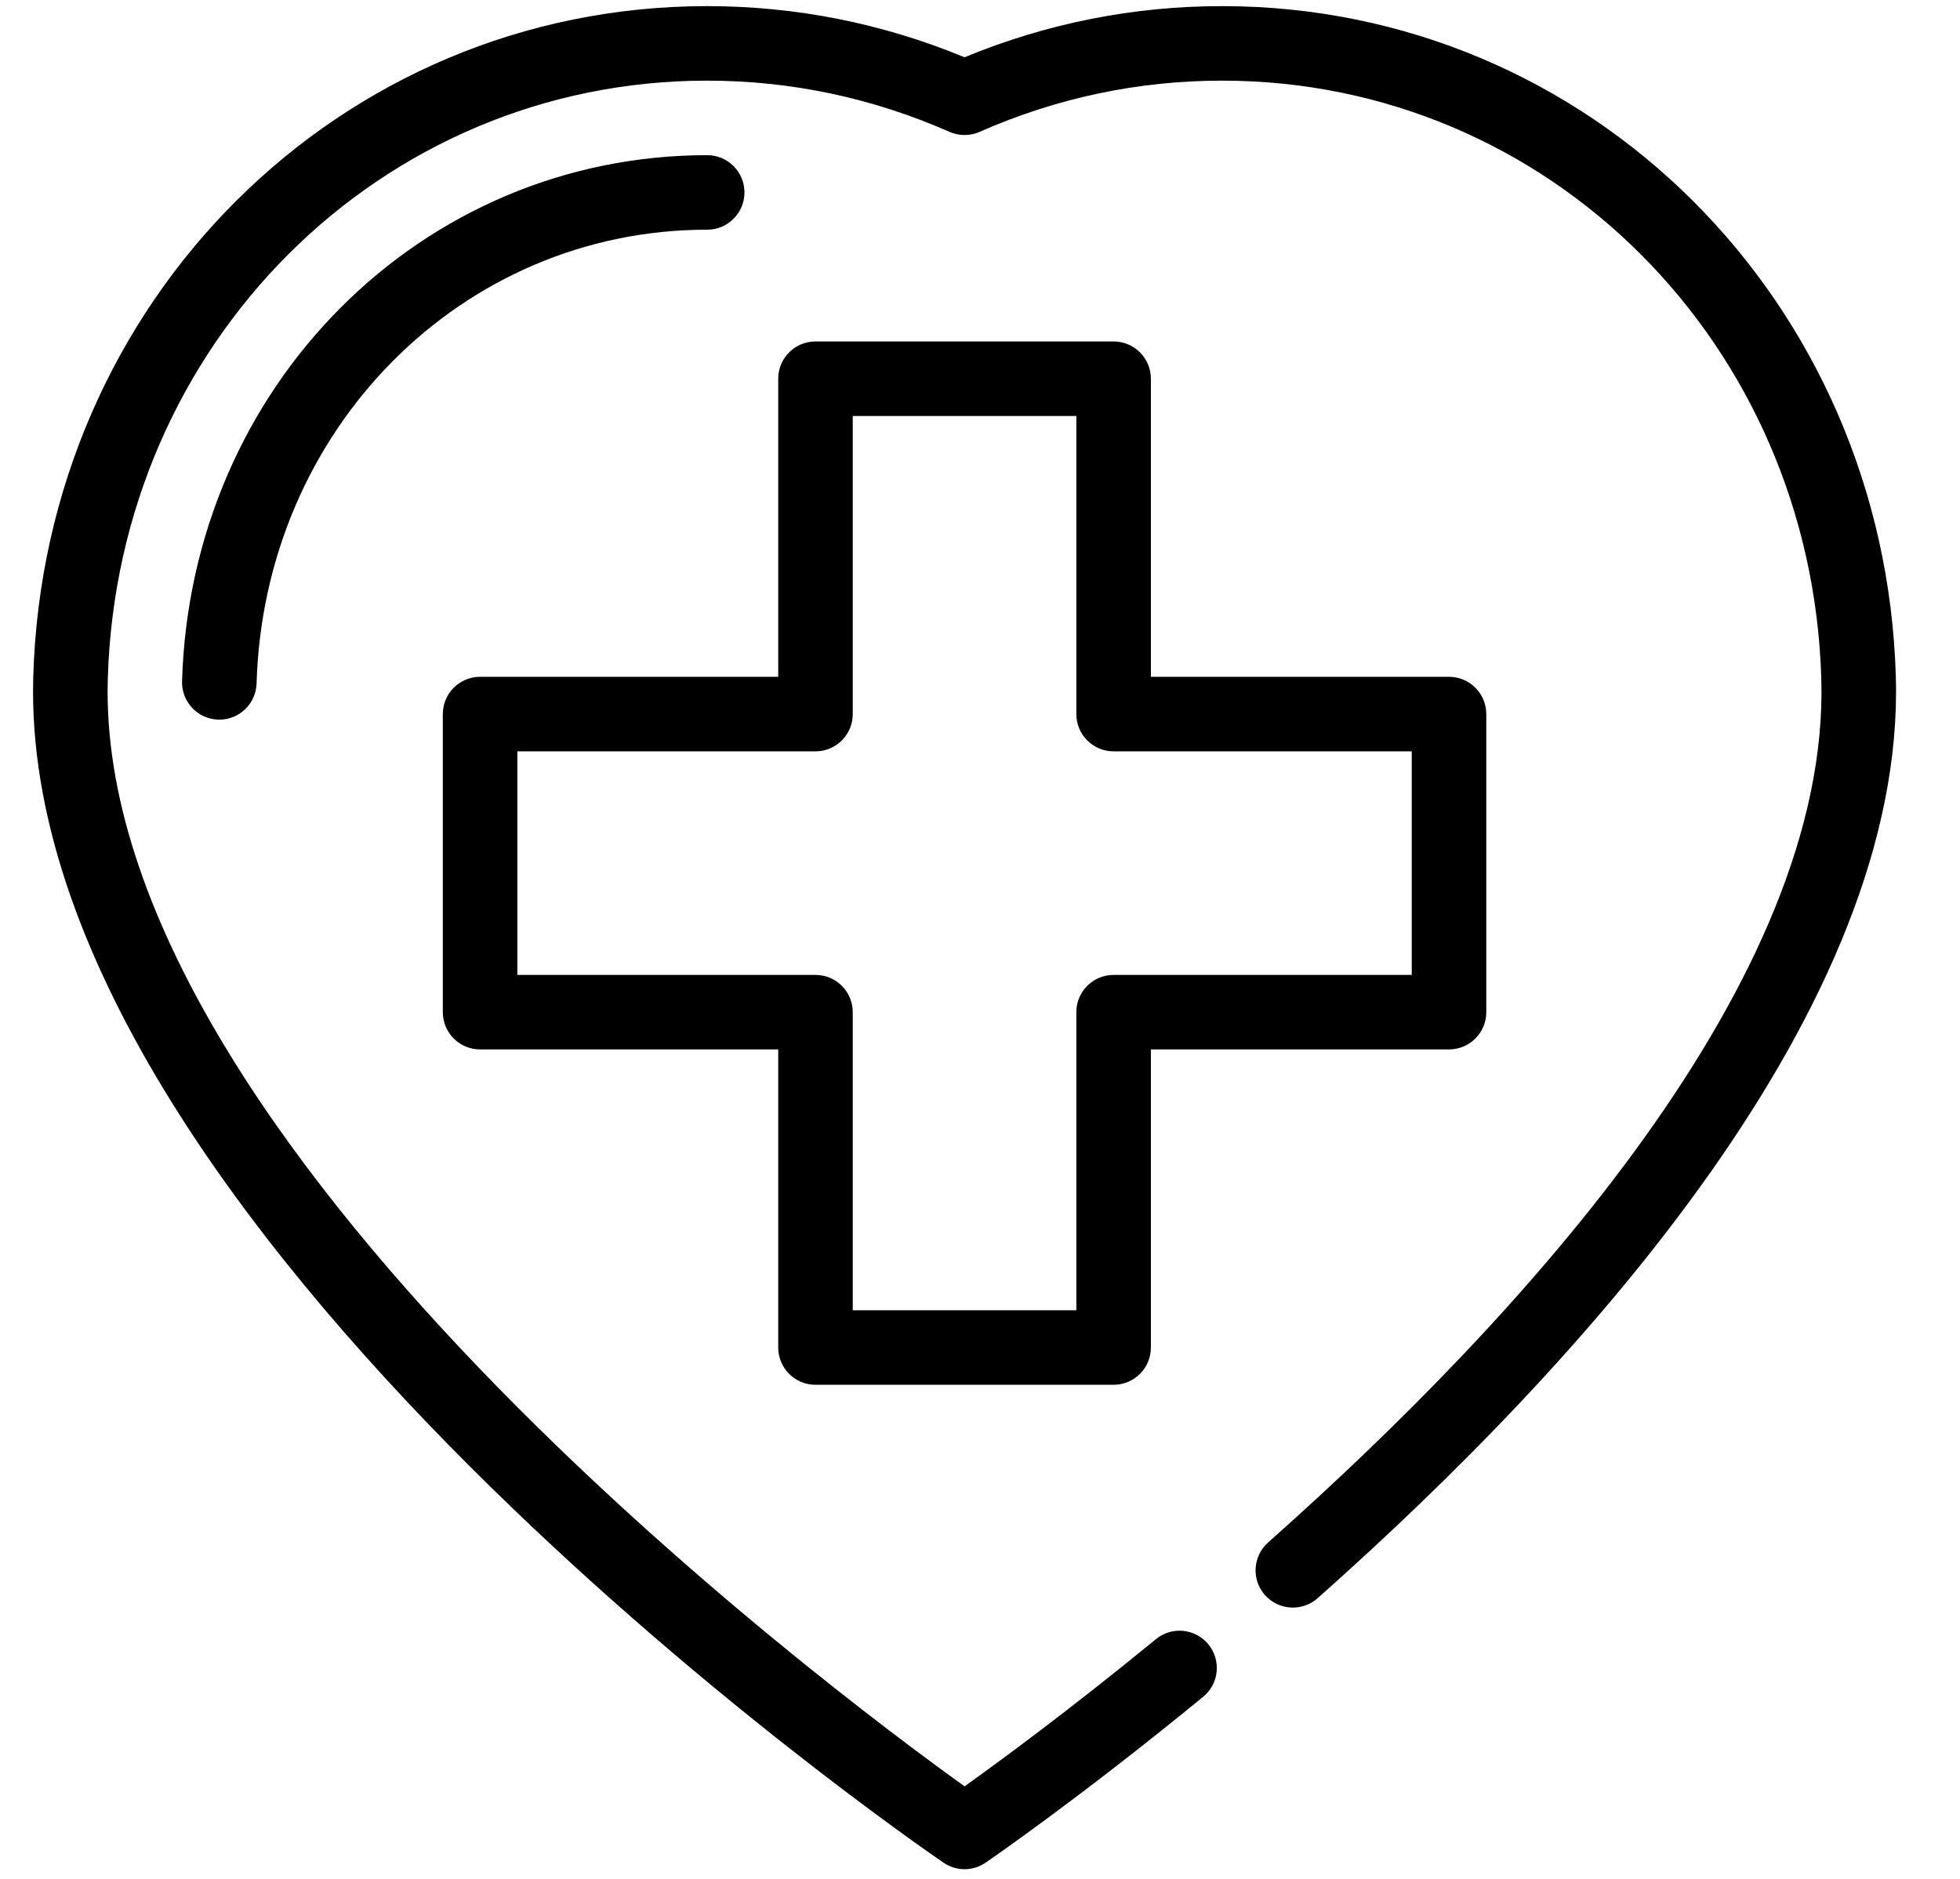
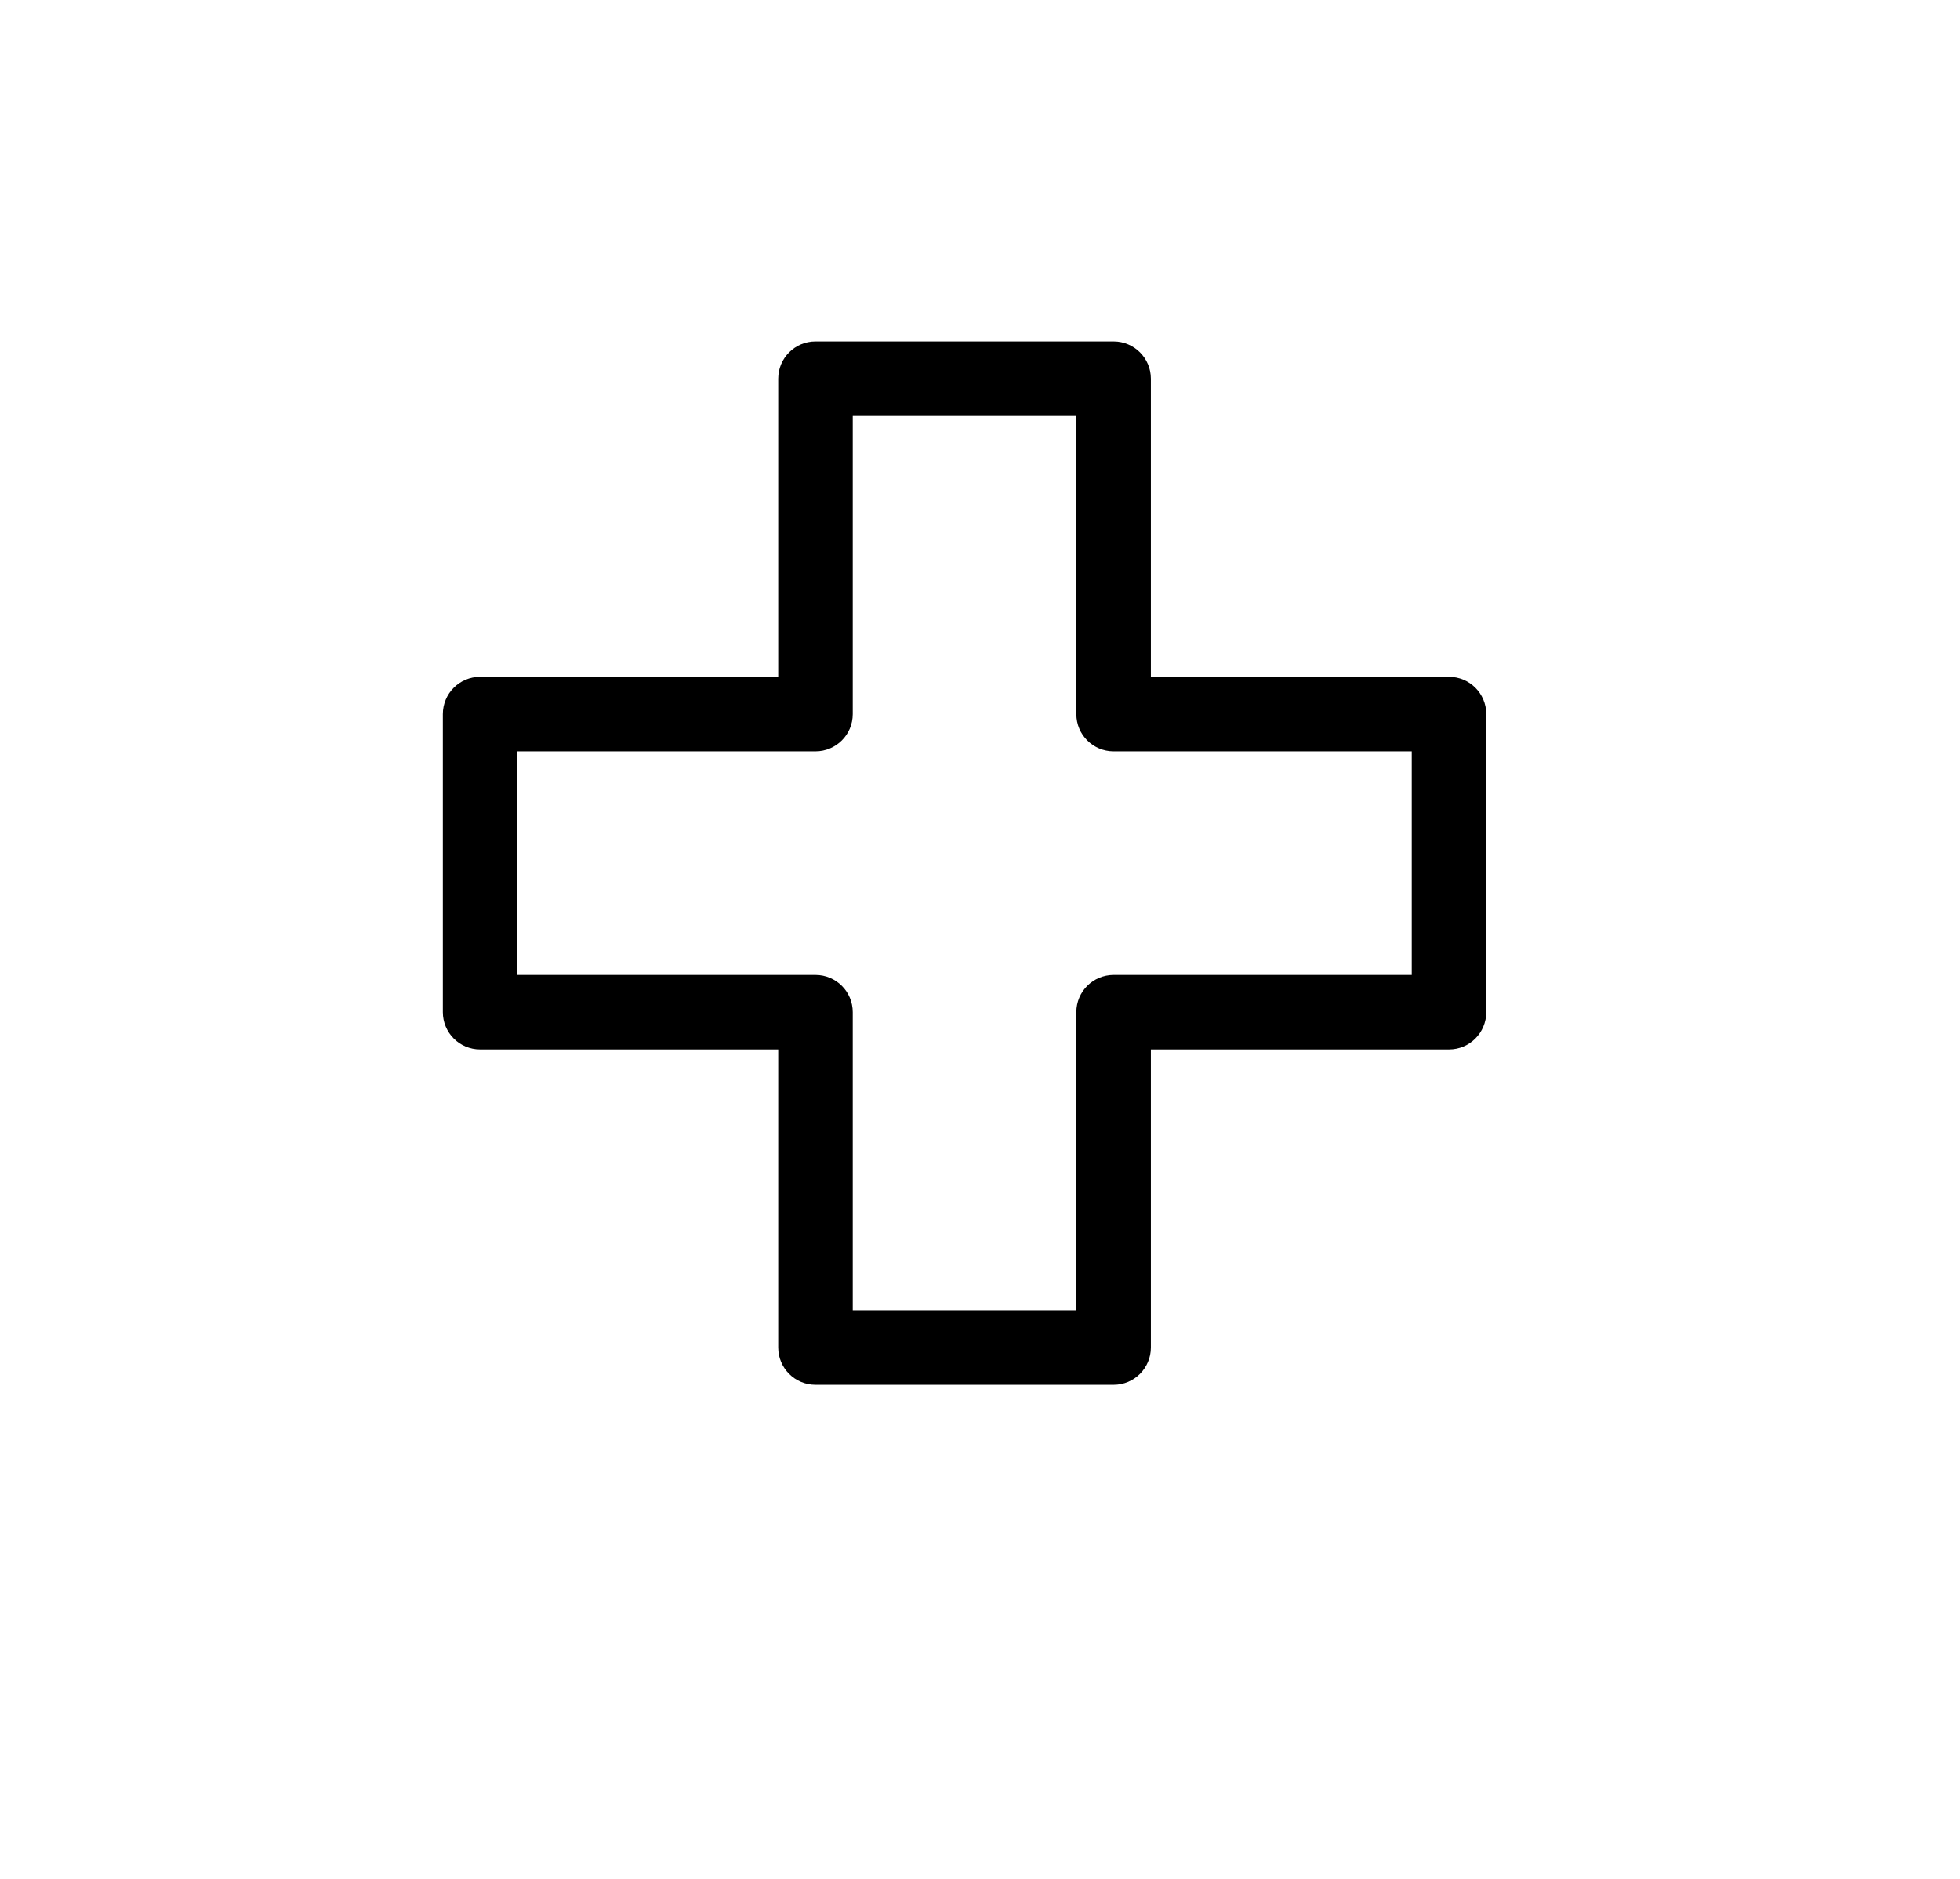
<svg xmlns="http://www.w3.org/2000/svg" id="Layer_1" viewBox="0 0 1775 1701.73">
-   <path d="M1106.71,5.55c-80.39,0-158.76,15.57-233.21,46.32-74.45-30.75-152.82-46.32-233.21-46.32C307.95,5.55,39.94,272.4,30.12,613.04c-14.54,494.33,790.06,1050.61,824.34,1074.04,11.54,7.92,26.55,7.88,38.1,0,3.43-2.34,84.86-58.24,197.05-150.24,14.44-11.83,16.51-33.09,4.71-47.51-11.83-14.38-33.12-16.56-47.49-4.69-78.57,64.43-142.84,111.53-173.29,133.3-122.11-87.55-788.25-584.88-775.92-1002.93C106.35,311.09,344.73,73.04,640.29,73.04c75.87,0,149.73,15.61,219.6,46.4,8.7,3.82,18.52,3.82,27.22,0,69.87-30.8,143.73-46.4,219.6-46.4,295.56,0,533.94,238.05,542.68,541.97,8.04,271.67-268.01,575.22-500.99,782.05-13.94,12.38-15.19,33.72-2.83,47.66,12.39,13.92,33.75,15.16,47.66,2.83,243.76-216.38,532.43-536.81,523.66-834.5C1707.06,272.4,1439.05,5.55,1106.71,5.55Z" />
-   <path d="M674.2,174.29c0-18.64-15.09-33.75-33.75-33.75-258.81,0-467.7,209.31-475.58,476.52-.53,18.62,14.14,34.18,32.76,34.72.33.02.66.02,1.02.02,18.16,0,33.15-14.47,33.71-32.76,6.76-230.47,186.01-411,408.08-411,18.66,0,33.75-15.11,33.75-33.75Z" />
  <path d="M738.51,1254.24h269.99c18.65,0,33.75-15.11,33.75-33.75v-269.99h269.99c18.65,0,33.75-15.11,33.75-33.75v-269.99c0-18.64-15.1-33.75-33.75-33.75h-269.99v-269.99c0-18.64-15.1-33.75-33.75-33.75h-269.99c-18.65,0-33.75,15.11-33.75,33.75v269.99h-269.99c-18.65,0-33.75,15.11-33.75,33.75v269.99c0,18.64,15.1,33.75,33.75,33.75h269.99v269.99c0,18.64,15.1,33.75,33.75,33.75ZM468.52,883.01v-202.49h269.99c18.65,0,33.75-15.11,33.75-33.75v-269.99h202.49v269.99c0,18.64,15.1,33.75,33.75,33.75h269.99v202.49h-269.99c-18.65,0-33.75,15.11-33.75,33.75v269.99h-202.49v-269.99c0-18.64-15.1-33.75-33.75-33.75h-269.99Z" />
</svg>